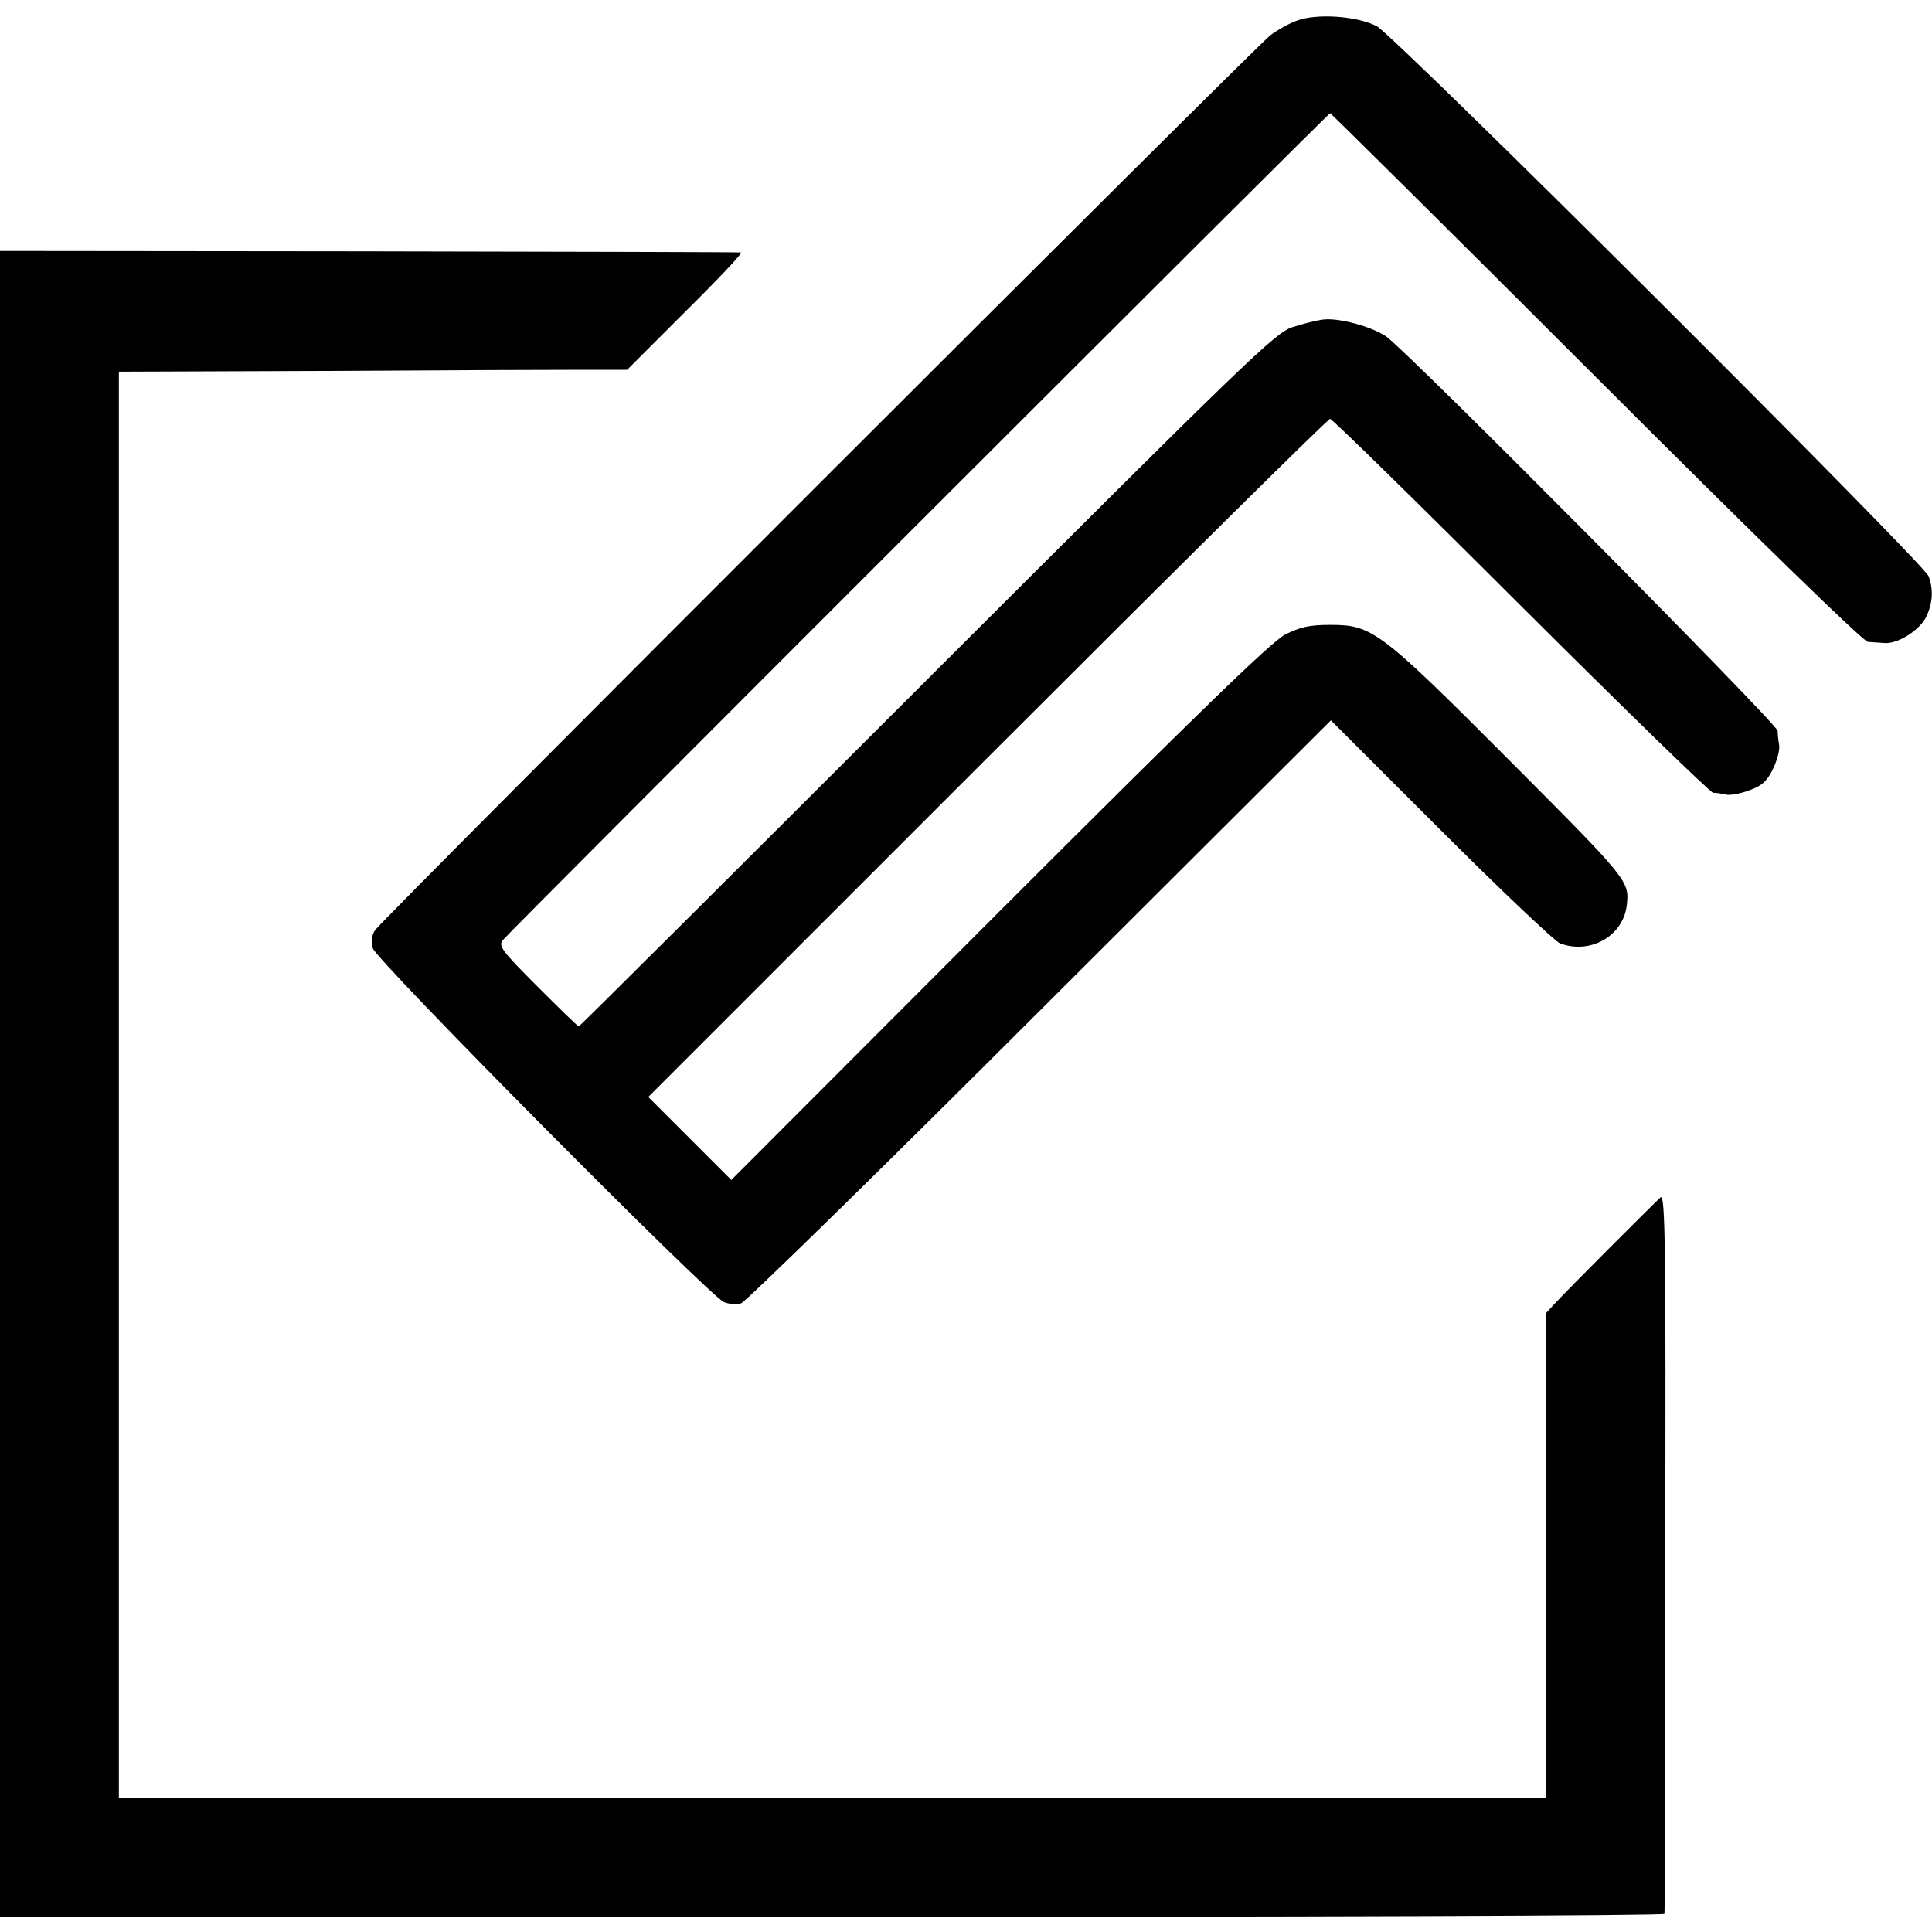
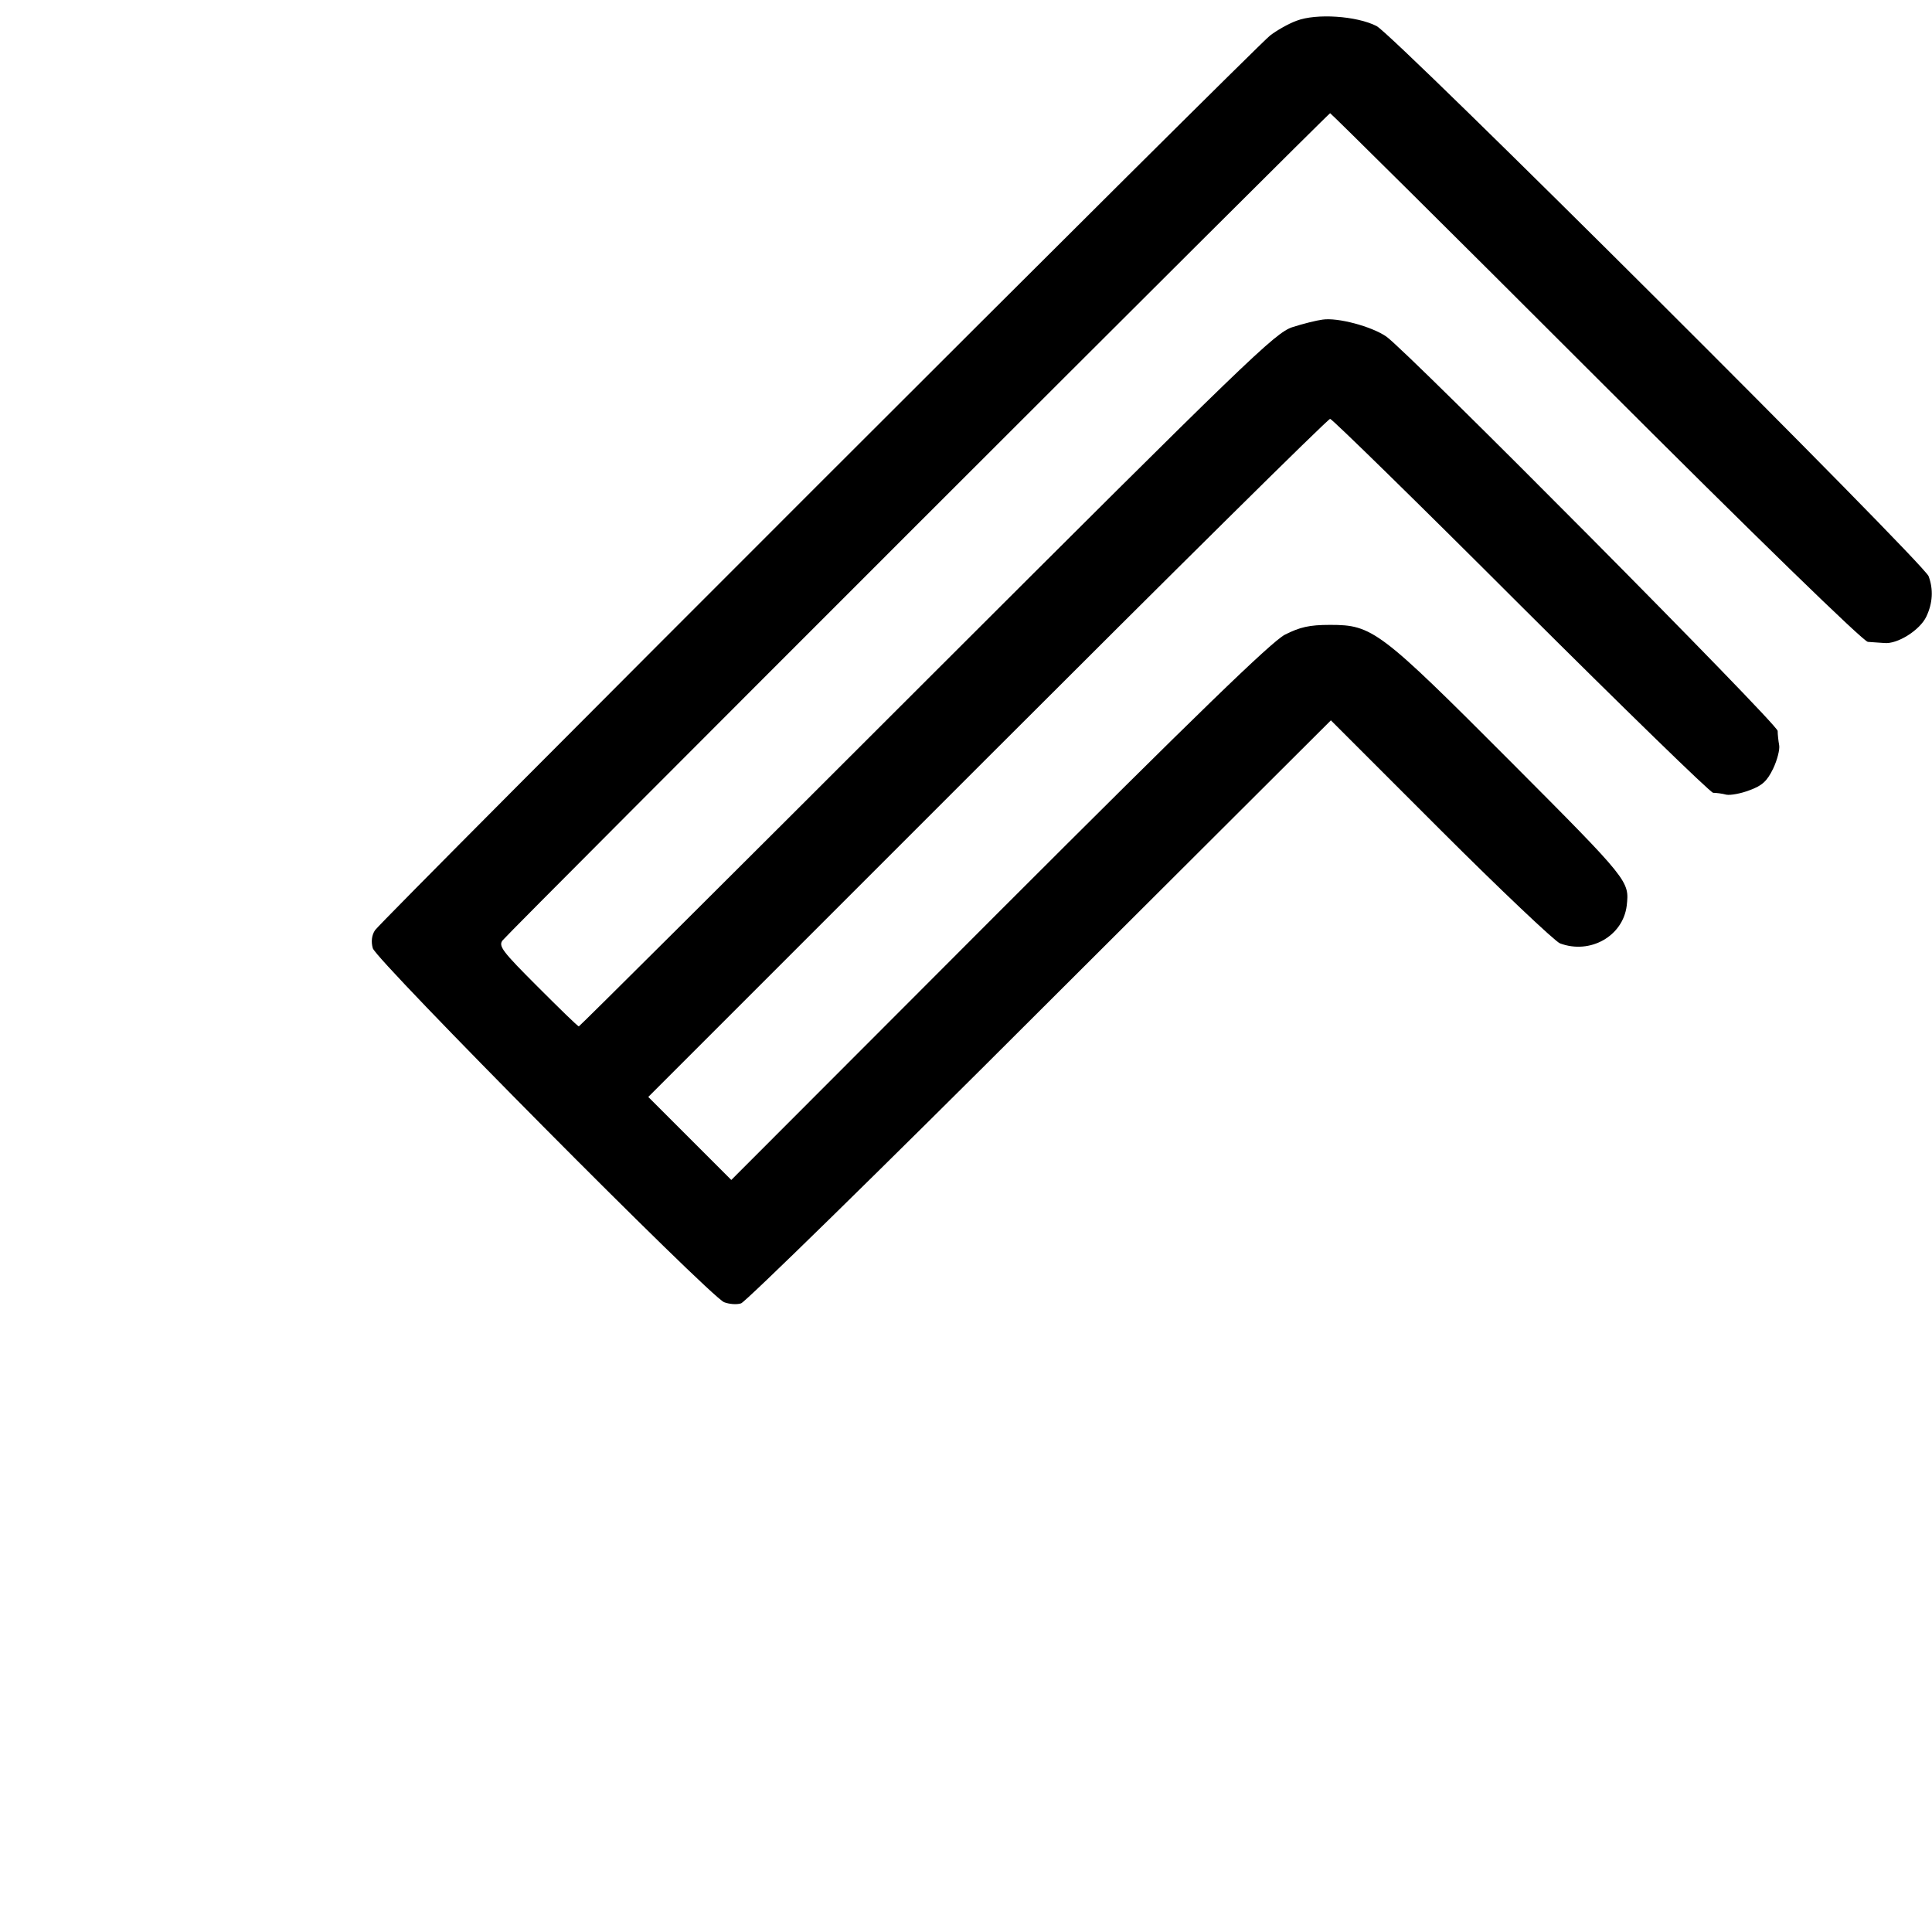
<svg xmlns="http://www.w3.org/2000/svg" version="1.0" width="512pt" height="512pt" viewBox="0 0 512 512" preserveAspectRatio="xMidYMid meet">
  <g transform="translate(0,512) scale(0.1,-0.1)" fill="#000000" stroke="none">
    <path d="M3436 5065 c-22 -8 -53 -26 -70 -39 -40 -31 -2354 -2344 -2372 -2371 -9 -13 -11 -31 -6 -48 8 -31 893 -923 931 -938 13 -5 33 -7 45 -3 11 3 368 352 792 776 l771 769 290 -290 c160 -160 303 -295 317 -301 80 -30 167 19 177 100 7 65 8 65 -307 381 -348 349 -367 363 -479 363 -56 0 -80 -6 -120 -26 -37 -20 -232 -209 -759 -736 l-708 -709 -110 110 -110 110 898 898 c495 495 903 899 909 899 5 0 233 -223 505 -495 273 -272 502 -495 510 -496 8 0 24 -2 35 -5 11 -2 39 3 62 12 33 12 46 24 62 57 11 23 18 51 16 62 -2 11 -4 28 -4 38 -1 19 -980 1005 -1037 1045 -39 27 -129 51 -169 45 -16 -2 -52 -11 -80 -20 -46 -15 -118 -85 -969 -935 -505 -505 -920 -918 -922 -918 -3 0 -52 48 -110 106 -92 92 -104 107 -92 122 21 26 2188 2192 2193 2192 2 0 320 -315 705 -700 425 -425 708 -700 720 -701 11 -1 30 -2 43 -3 35 -4 95 34 112 70 17 36 19 72 6 107 -14 36 -1417 1435 -1463 1458 -53 27 -160 34 -212 14z" />
-     <path d="M0 2248 l0 -2208 2205 0 c1213 0 2205 3 2206 8 1 4 2 435 2 959 2 802 0 950 -12 940 -15 -13 -244 -242 -280 -281 l-24 -26 0 -643 1 -642 -1892 0 -1891 0 0 1890 0 1890 550 2 c303 2 606 3 673 3 l124 0 155 155 c86 85 152 155 147 156 -5 1 -449 2 -986 3 l-978 1 0 -2207z" />
  </g>
</svg>